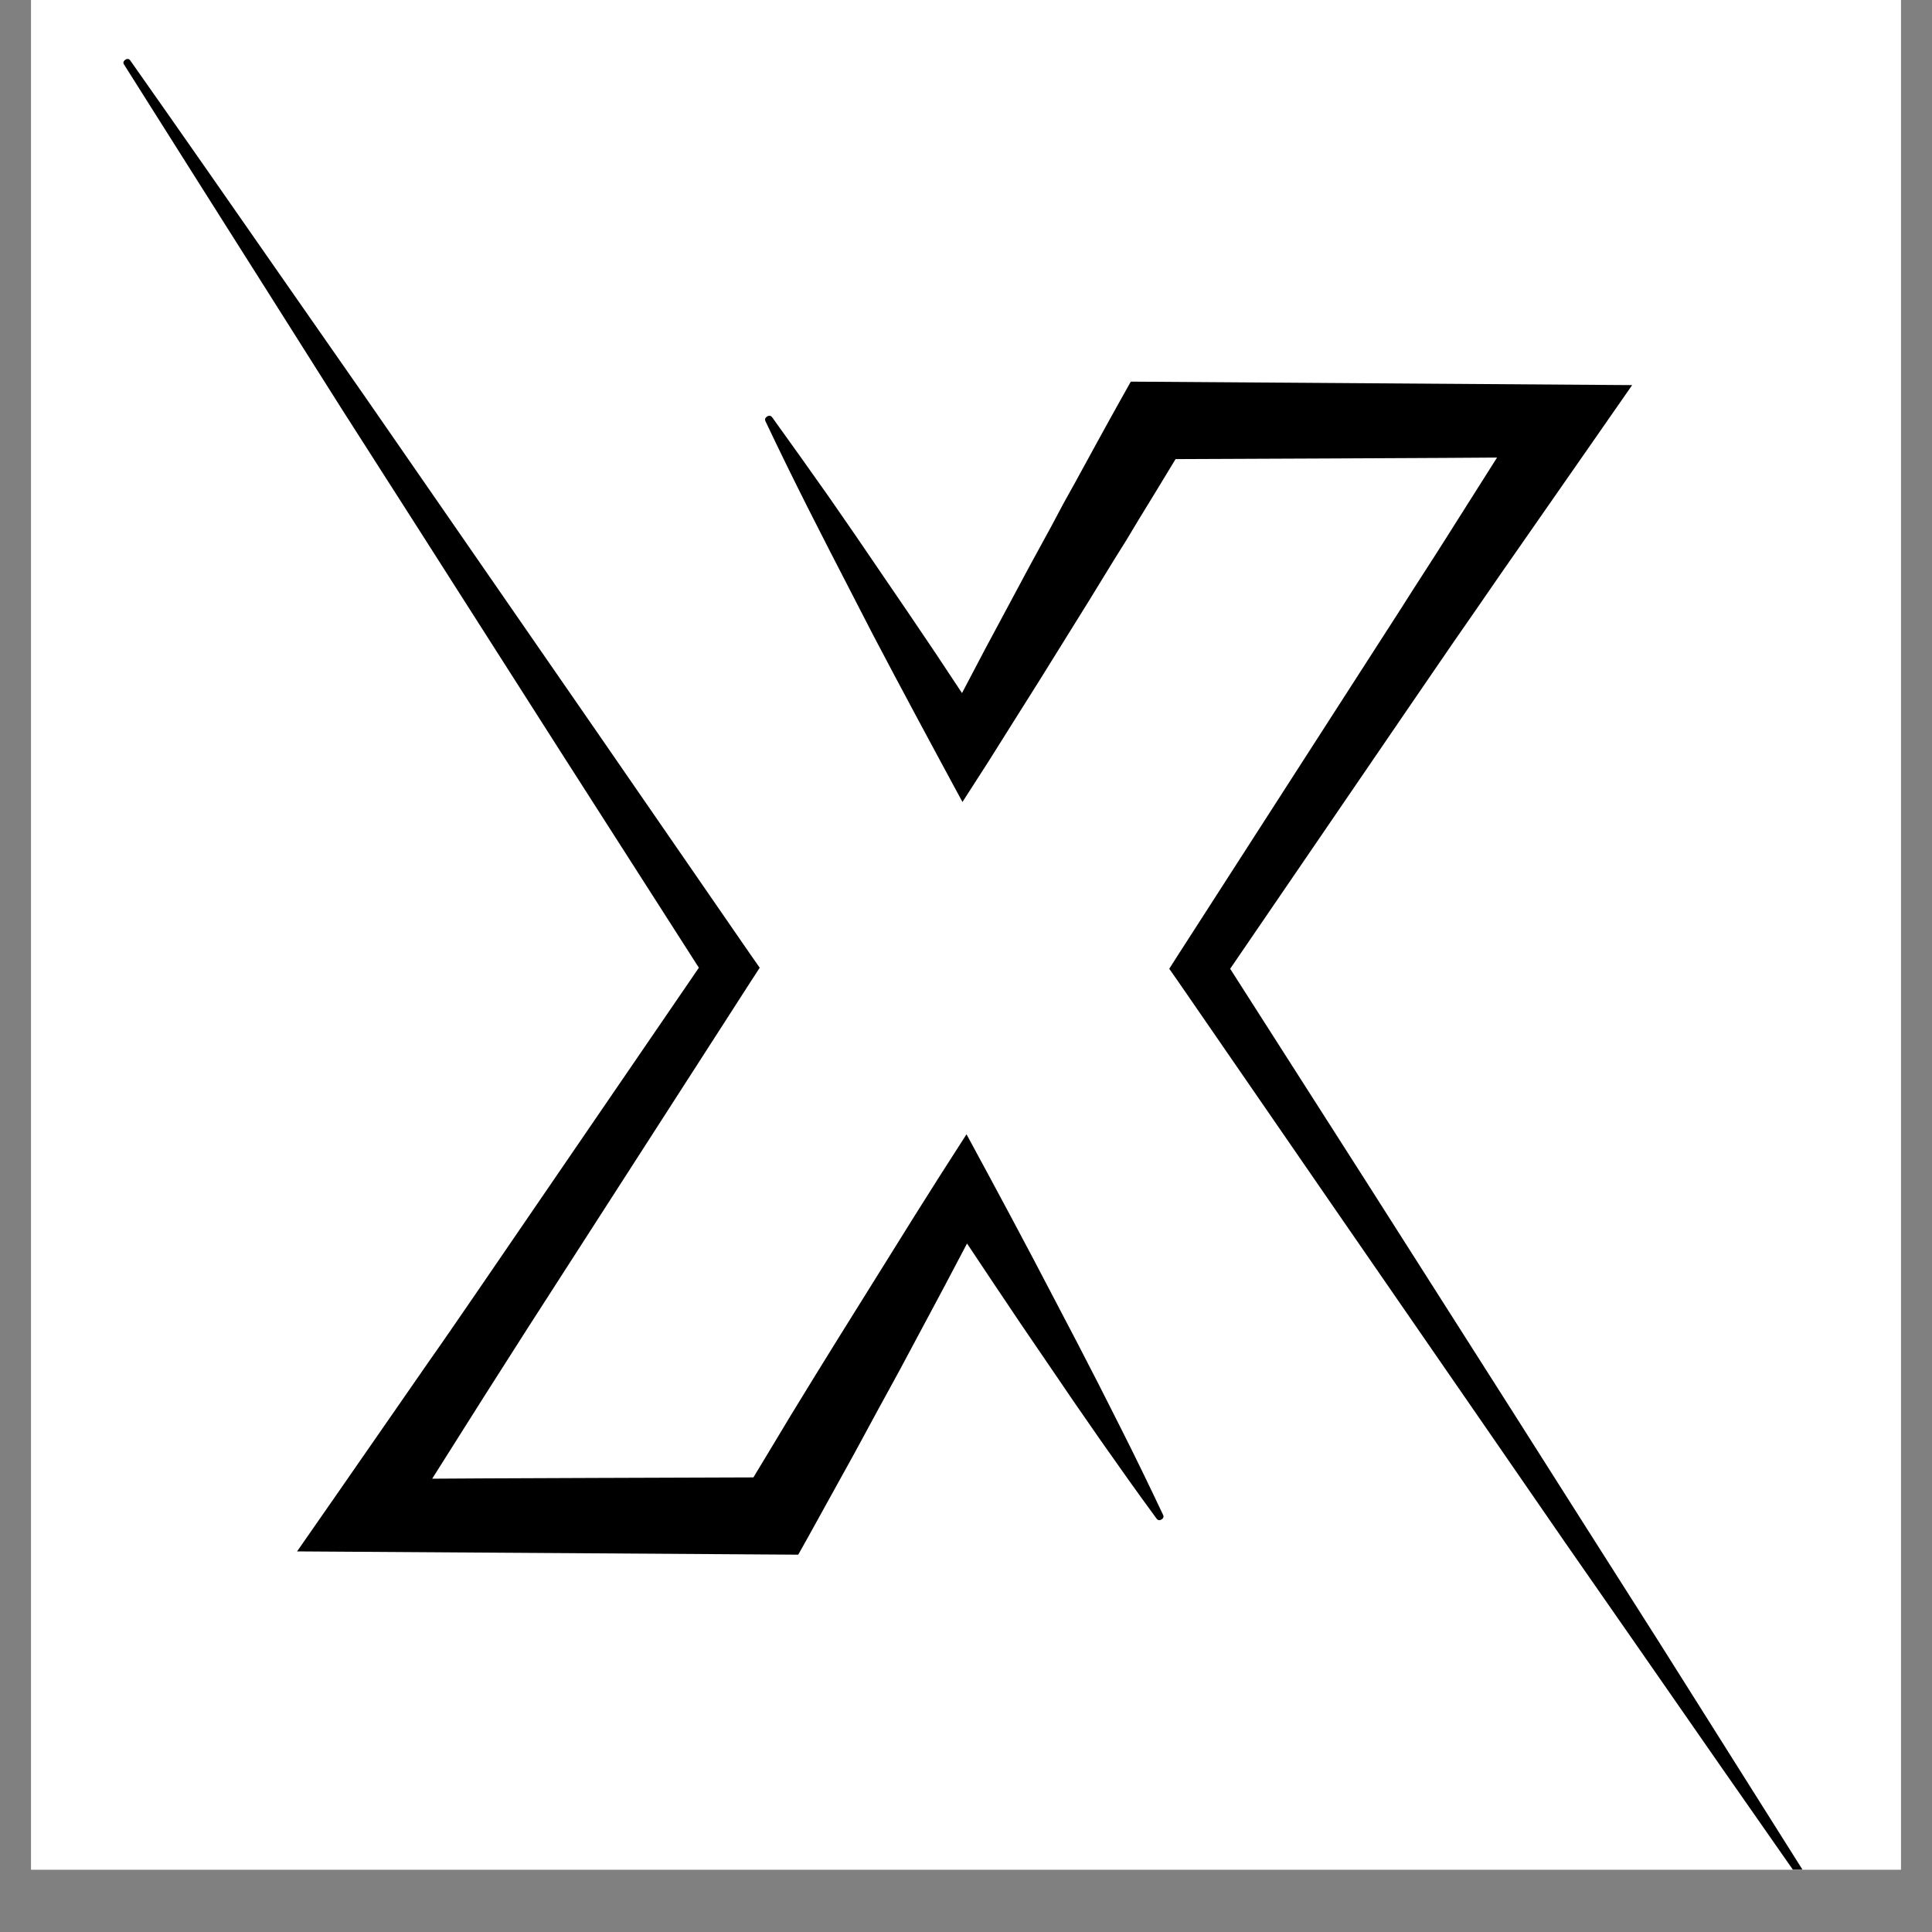
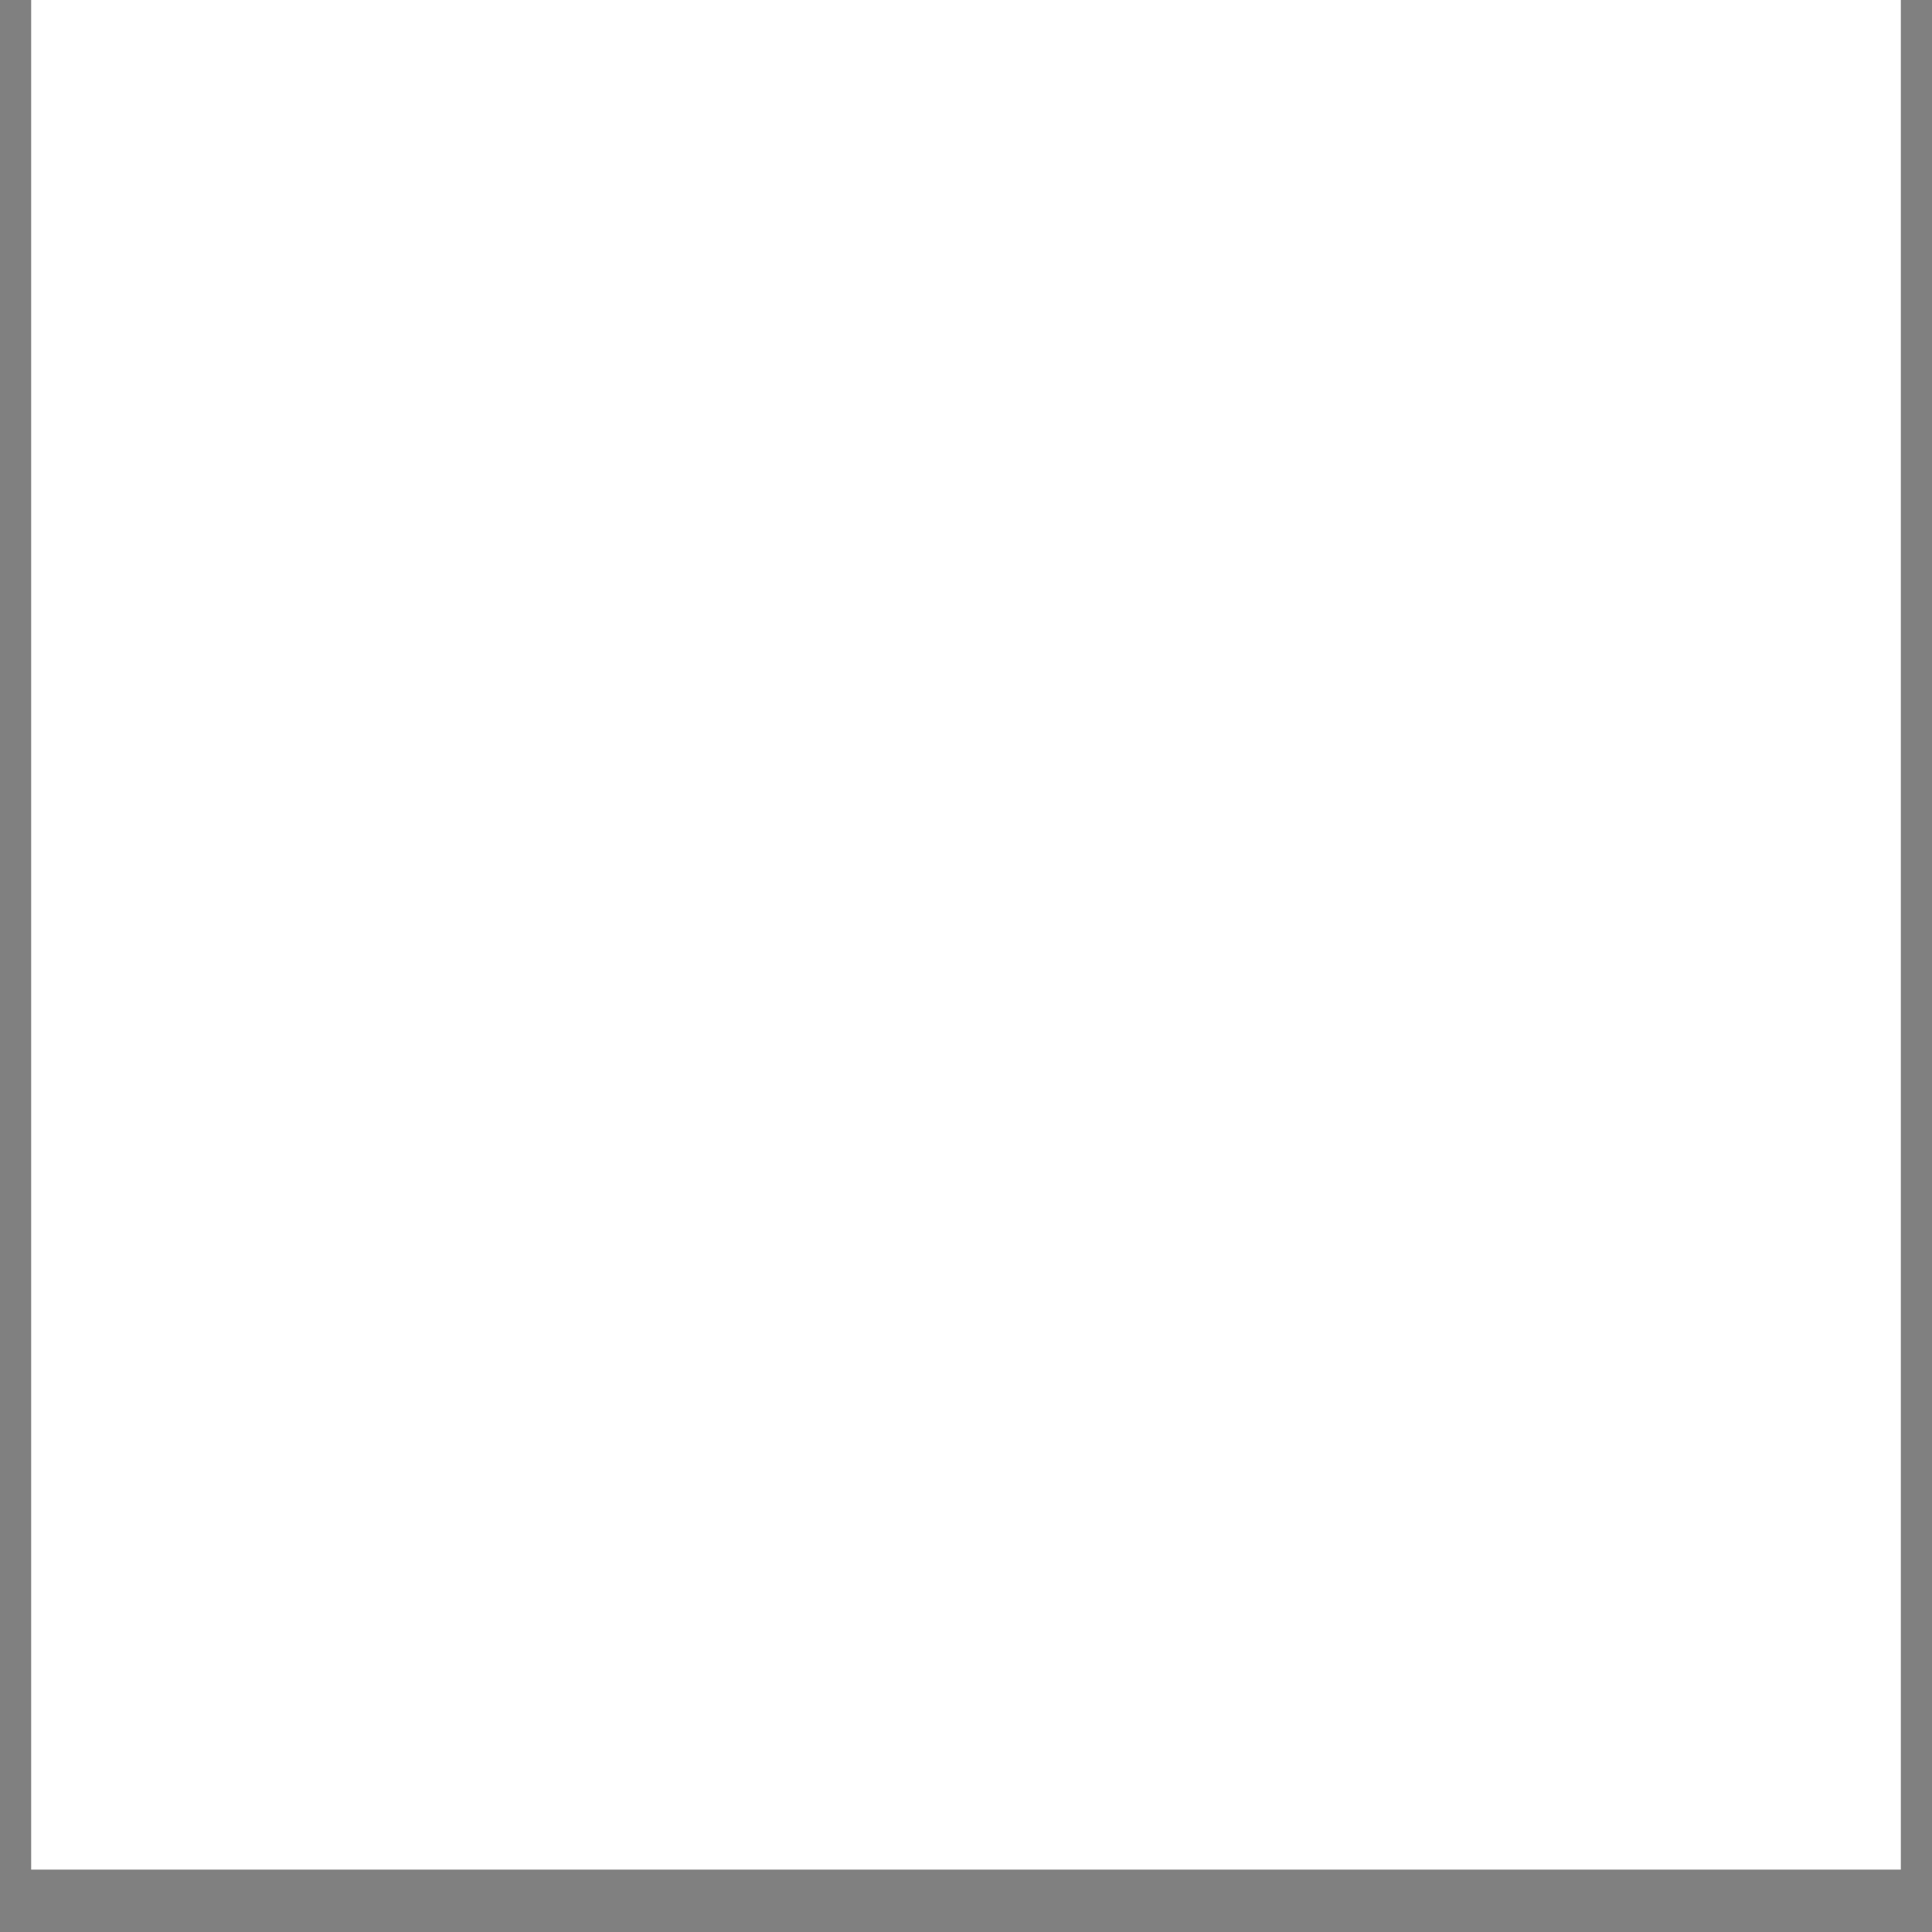
<svg xmlns="http://www.w3.org/2000/svg" width="40" zoomAndPan="magnify" viewBox="0 0 30 30" height="40" preserveAspectRatio="xMidYMid meet" version="1.0">
  <rect x="0" y="0" width="30" height="30" fill="#808080" stroke="none" />
  <defs>
    <clipPath id="fb16e10866">
      <path d="M 0.484 0 L 29.516 0 L 29.516 29.031 L 0.484 29.031 Z M 0.484 0 " clip-rule="nonzero" />
    </clipPath>
    <clipPath id="51c957c8b3">
      <path d="M 11 5 L 28.039 5 L 28.039 29.031 L 11 29.031 Z M 11 5 " clip-rule="nonzero" />
    </clipPath>
    <clipPath id="09069c241f">
      <path d="M 1.91 0.895 L 19 0.895 L 19 25 L 1.91 25 Z M 1.91 0.895 " clip-rule="nonzero" />
    </clipPath>
  </defs>
  <g clip-path="url(#fb16e10866)">
    <path fill="#ffffff" d="M 0.484 0 L 29.516 0 L 29.516 29.031 L 0.484 29.031 Z M 0.484 0 " fill-opacity="1" fill-rule="nonzero" />
-     <path fill="#ffffff" d="M 0.484 0 L 29.516 0 L 29.516 29.031 L 0.484 29.031 Z M 0.484 0 " fill-opacity="1" fill-rule="nonzero" />
  </g>
  <g clip-path="url(#51c957c8b3)">
-     <path fill="#000000" d="M 28.023 29.086 C 27.273 27.895 26.52 26.703 25.77 25.512 L 24.637 23.73 L 23.504 21.945 L 21.234 18.379 L 19.102 15.043 L 21.844 11.031 L 22.566 9.977 C 22.809 9.629 23.051 9.277 23.293 8.926 L 24.754 6.828 L 25.344 5.98 L 17.559 5.926 L 17.395 6.219 C 17.156 6.645 16.922 7.078 16.688 7.504 L 16.508 7.828 L 16.336 8.152 L 15.984 8.797 L 15.289 10.094 L 14.938 10.762 C 14.801 10.559 14.668 10.352 14.531 10.148 L 14.117 9.535 L 13.281 8.309 L 12.859 7.699 C 12.574 7.293 12.285 6.891 11.996 6.488 C 11.973 6.453 11.945 6.445 11.91 6.469 C 11.879 6.488 11.871 6.516 11.891 6.551 C 12.102 6.996 12.32 7.441 12.543 7.883 L 12.879 8.543 L 13.559 9.863 L 13.906 10.52 C 14.137 10.953 14.371 11.391 14.605 11.824 L 14.945 12.453 L 15.352 11.82 C 15.613 11.406 15.871 10.992 16.133 10.578 L 16.91 9.328 L 17.293 8.703 L 17.488 8.391 L 17.676 8.078 C 17.871 7.762 18.062 7.445 18.254 7.129 C 18.406 7.129 23.059 7.109 23.246 7.105 L 22.445 8.371 C 22.219 8.73 21.984 9.086 21.758 9.445 L 18.301 14.816 L 18.156 15.043 L 18.301 15.25 L 20.699 18.73 L 23.102 22.211 L 24.301 23.949 L 25.508 25.684 C 26.312 26.844 27.117 28 27.926 29.156 C 27.945 29.188 27.973 29.191 28.008 29.172 C 28.039 29.148 28.047 29.121 28.023 29.09 Z M 28.023 29.086 " fill-opacity="1" fill-rule="nonzero" />
-   </g>
+     </g>
  <g clip-path="url(#09069c241f)">
-     <path fill="#000000" d="M 17.41 22.188 L 17.074 21.523 L 16.734 20.863 L 16.047 19.551 C 15.816 19.113 15.582 18.676 15.348 18.242 L 15.008 17.613 L 14.602 18.246 C 14.34 18.66 14.078 19.074 13.82 19.492 L 13.043 20.738 L 12.656 21.363 L 12.273 21.988 C 12.082 22.305 11.891 22.625 11.699 22.941 C 11.547 22.941 6.895 22.957 6.711 22.961 L 7.508 21.699 C 7.734 21.34 7.969 20.98 8.195 20.621 L 11.652 15.25 L 11.797 15.027 L 11.652 14.82 L 9.254 11.344 L 6.852 7.871 L 5.652 6.137 L 4.445 4.406 C 3.641 3.25 2.836 2.094 2.027 0.945 C 2.008 0.914 1.98 0.906 1.949 0.926 C 1.914 0.949 1.906 0.977 1.93 1.008 C 2.68 2.199 3.434 3.387 4.184 4.574 L 5.312 6.359 L 6.449 8.137 L 8.719 11.695 L 10.852 15.027 L 8.109 19.035 L 7.387 20.09 C 7.145 20.441 6.906 20.793 6.66 21.141 L 5.203 23.242 L 4.613 24.09 L 12.395 24.141 L 12.559 23.848 C 12.797 23.418 13.035 22.988 13.27 22.562 L 13.621 21.914 L 13.973 21.27 L 14.664 19.977 L 15.016 19.309 L 15.422 19.918 L 15.836 20.535 L 16.672 21.762 L 17.094 22.371 C 17.379 22.777 17.664 23.18 17.957 23.578 C 17.98 23.609 18.004 23.613 18.035 23.594 C 18.066 23.578 18.074 23.551 18.059 23.52 C 17.848 23.074 17.633 22.629 17.41 22.188 Z M 17.41 22.188 " fill-opacity="1" fill-rule="nonzero" />
-   </g>
+     </g>
</svg>